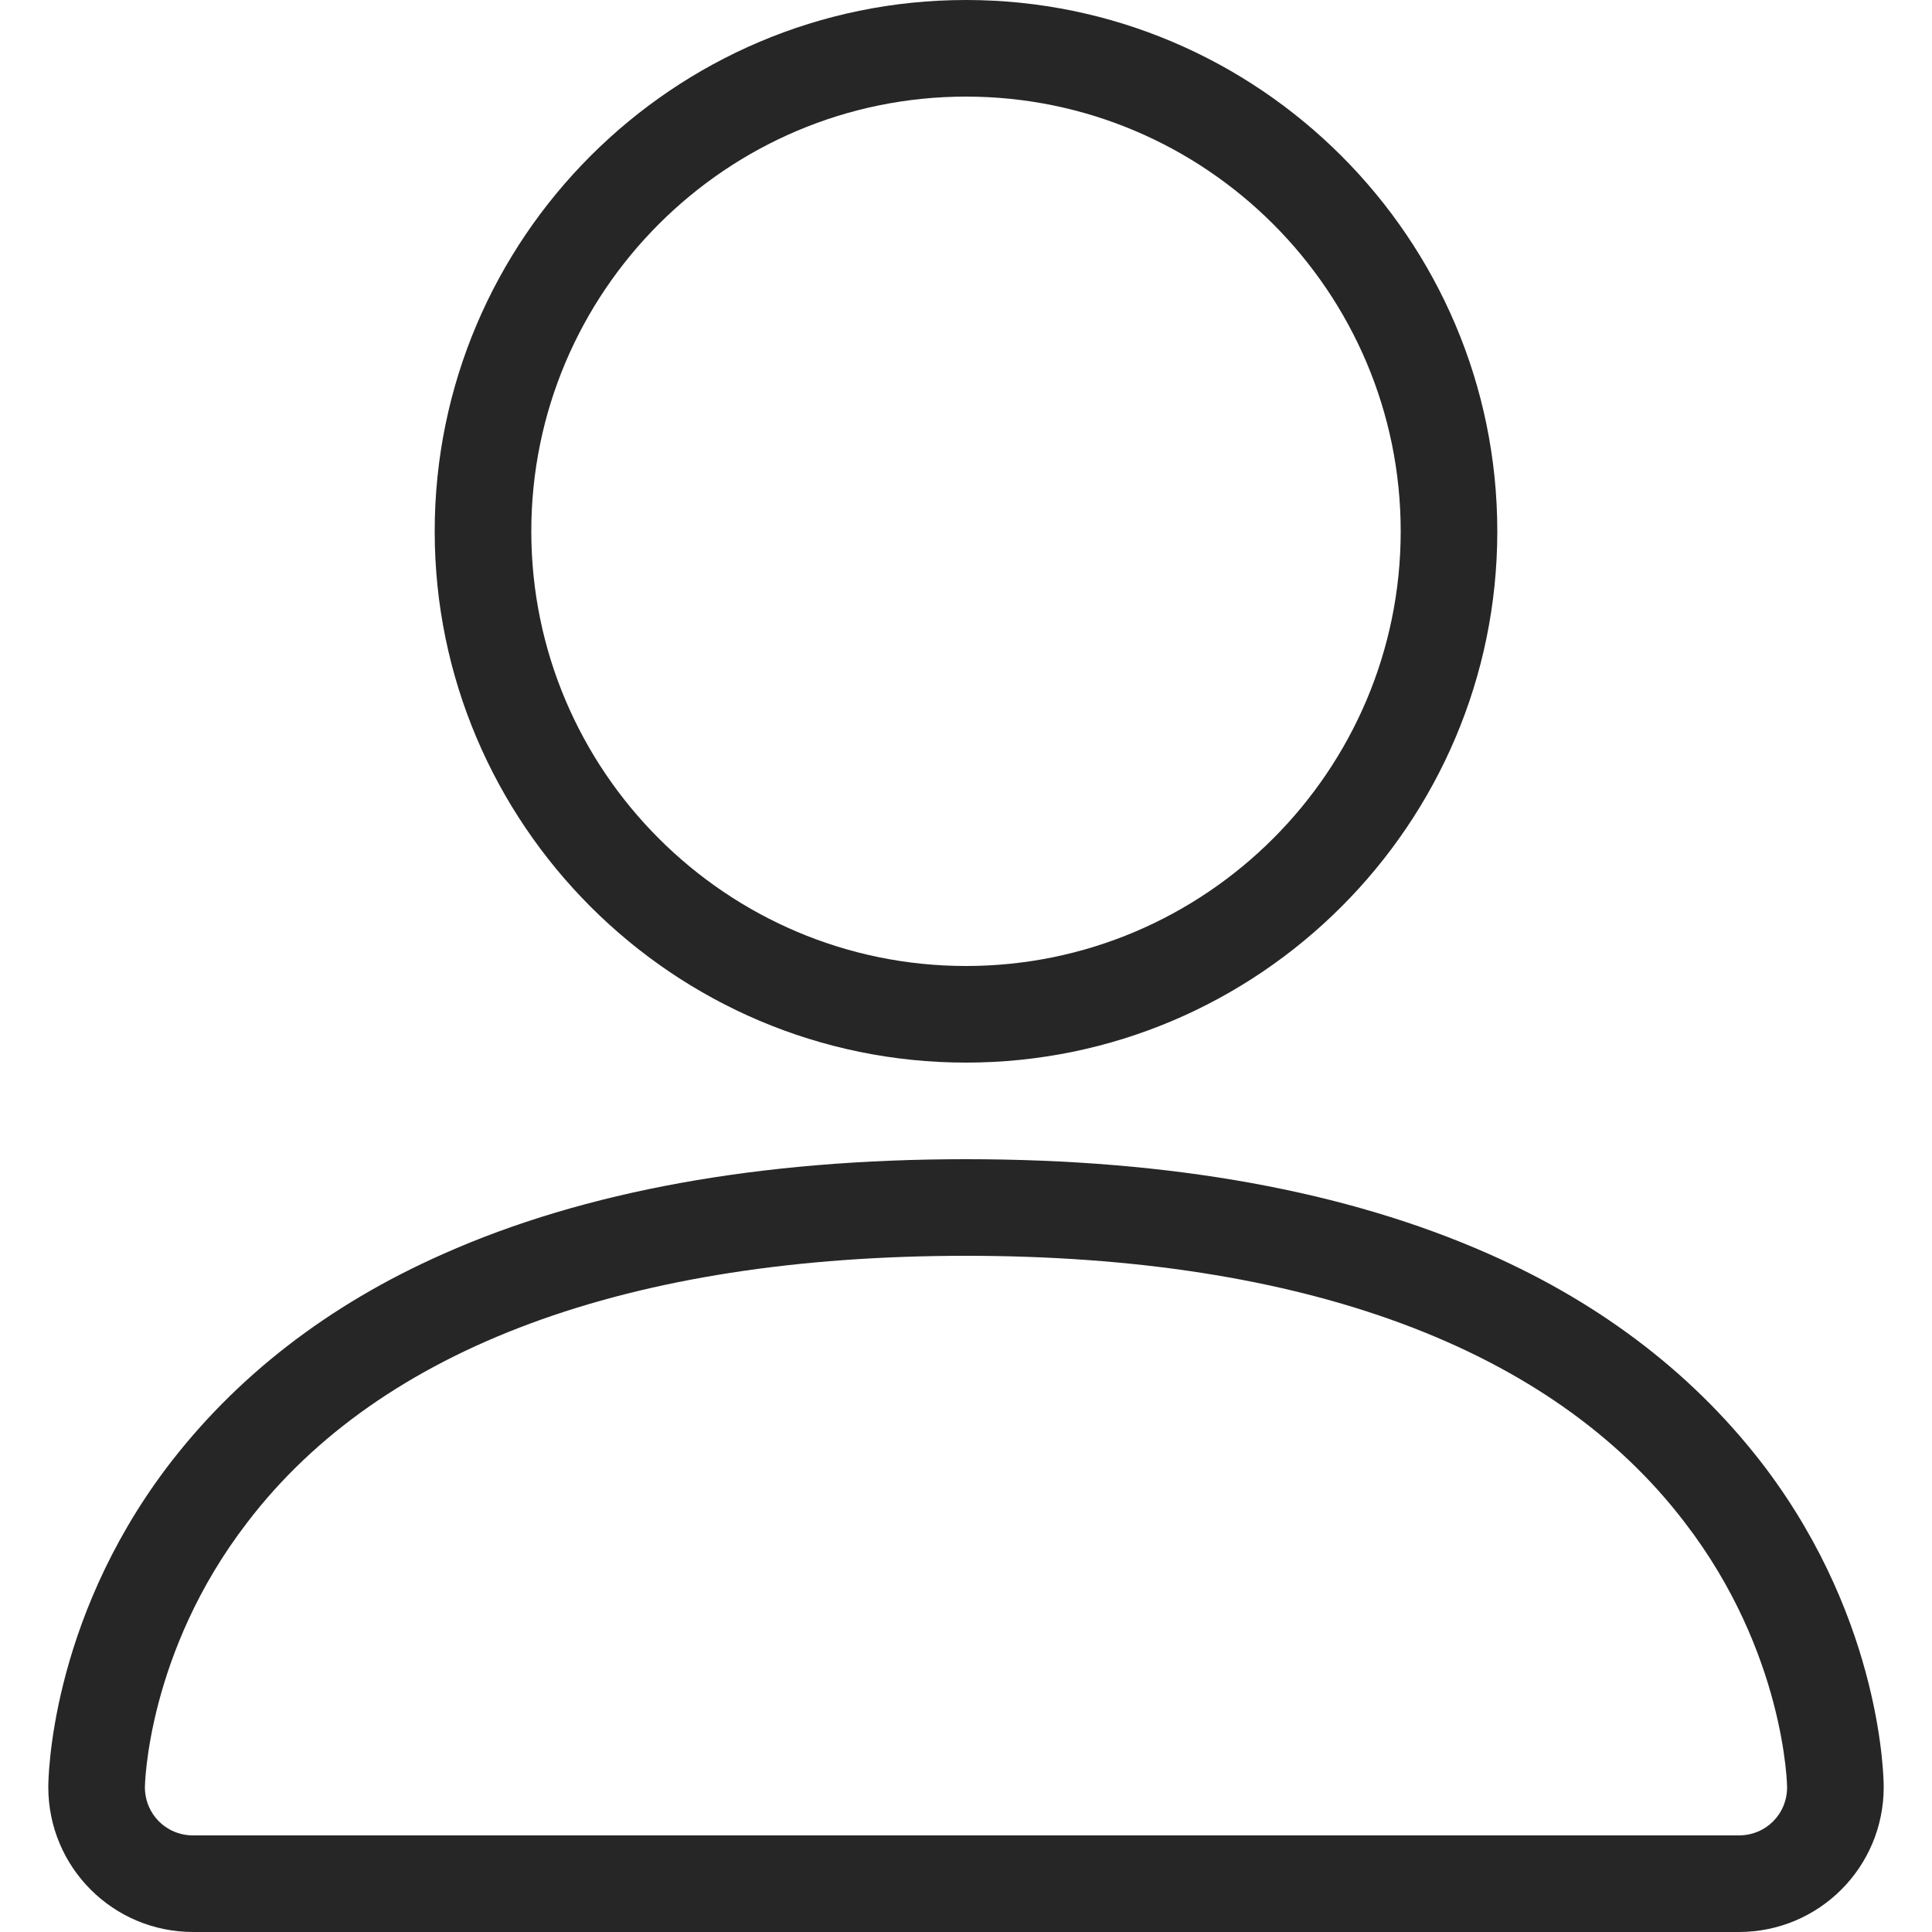
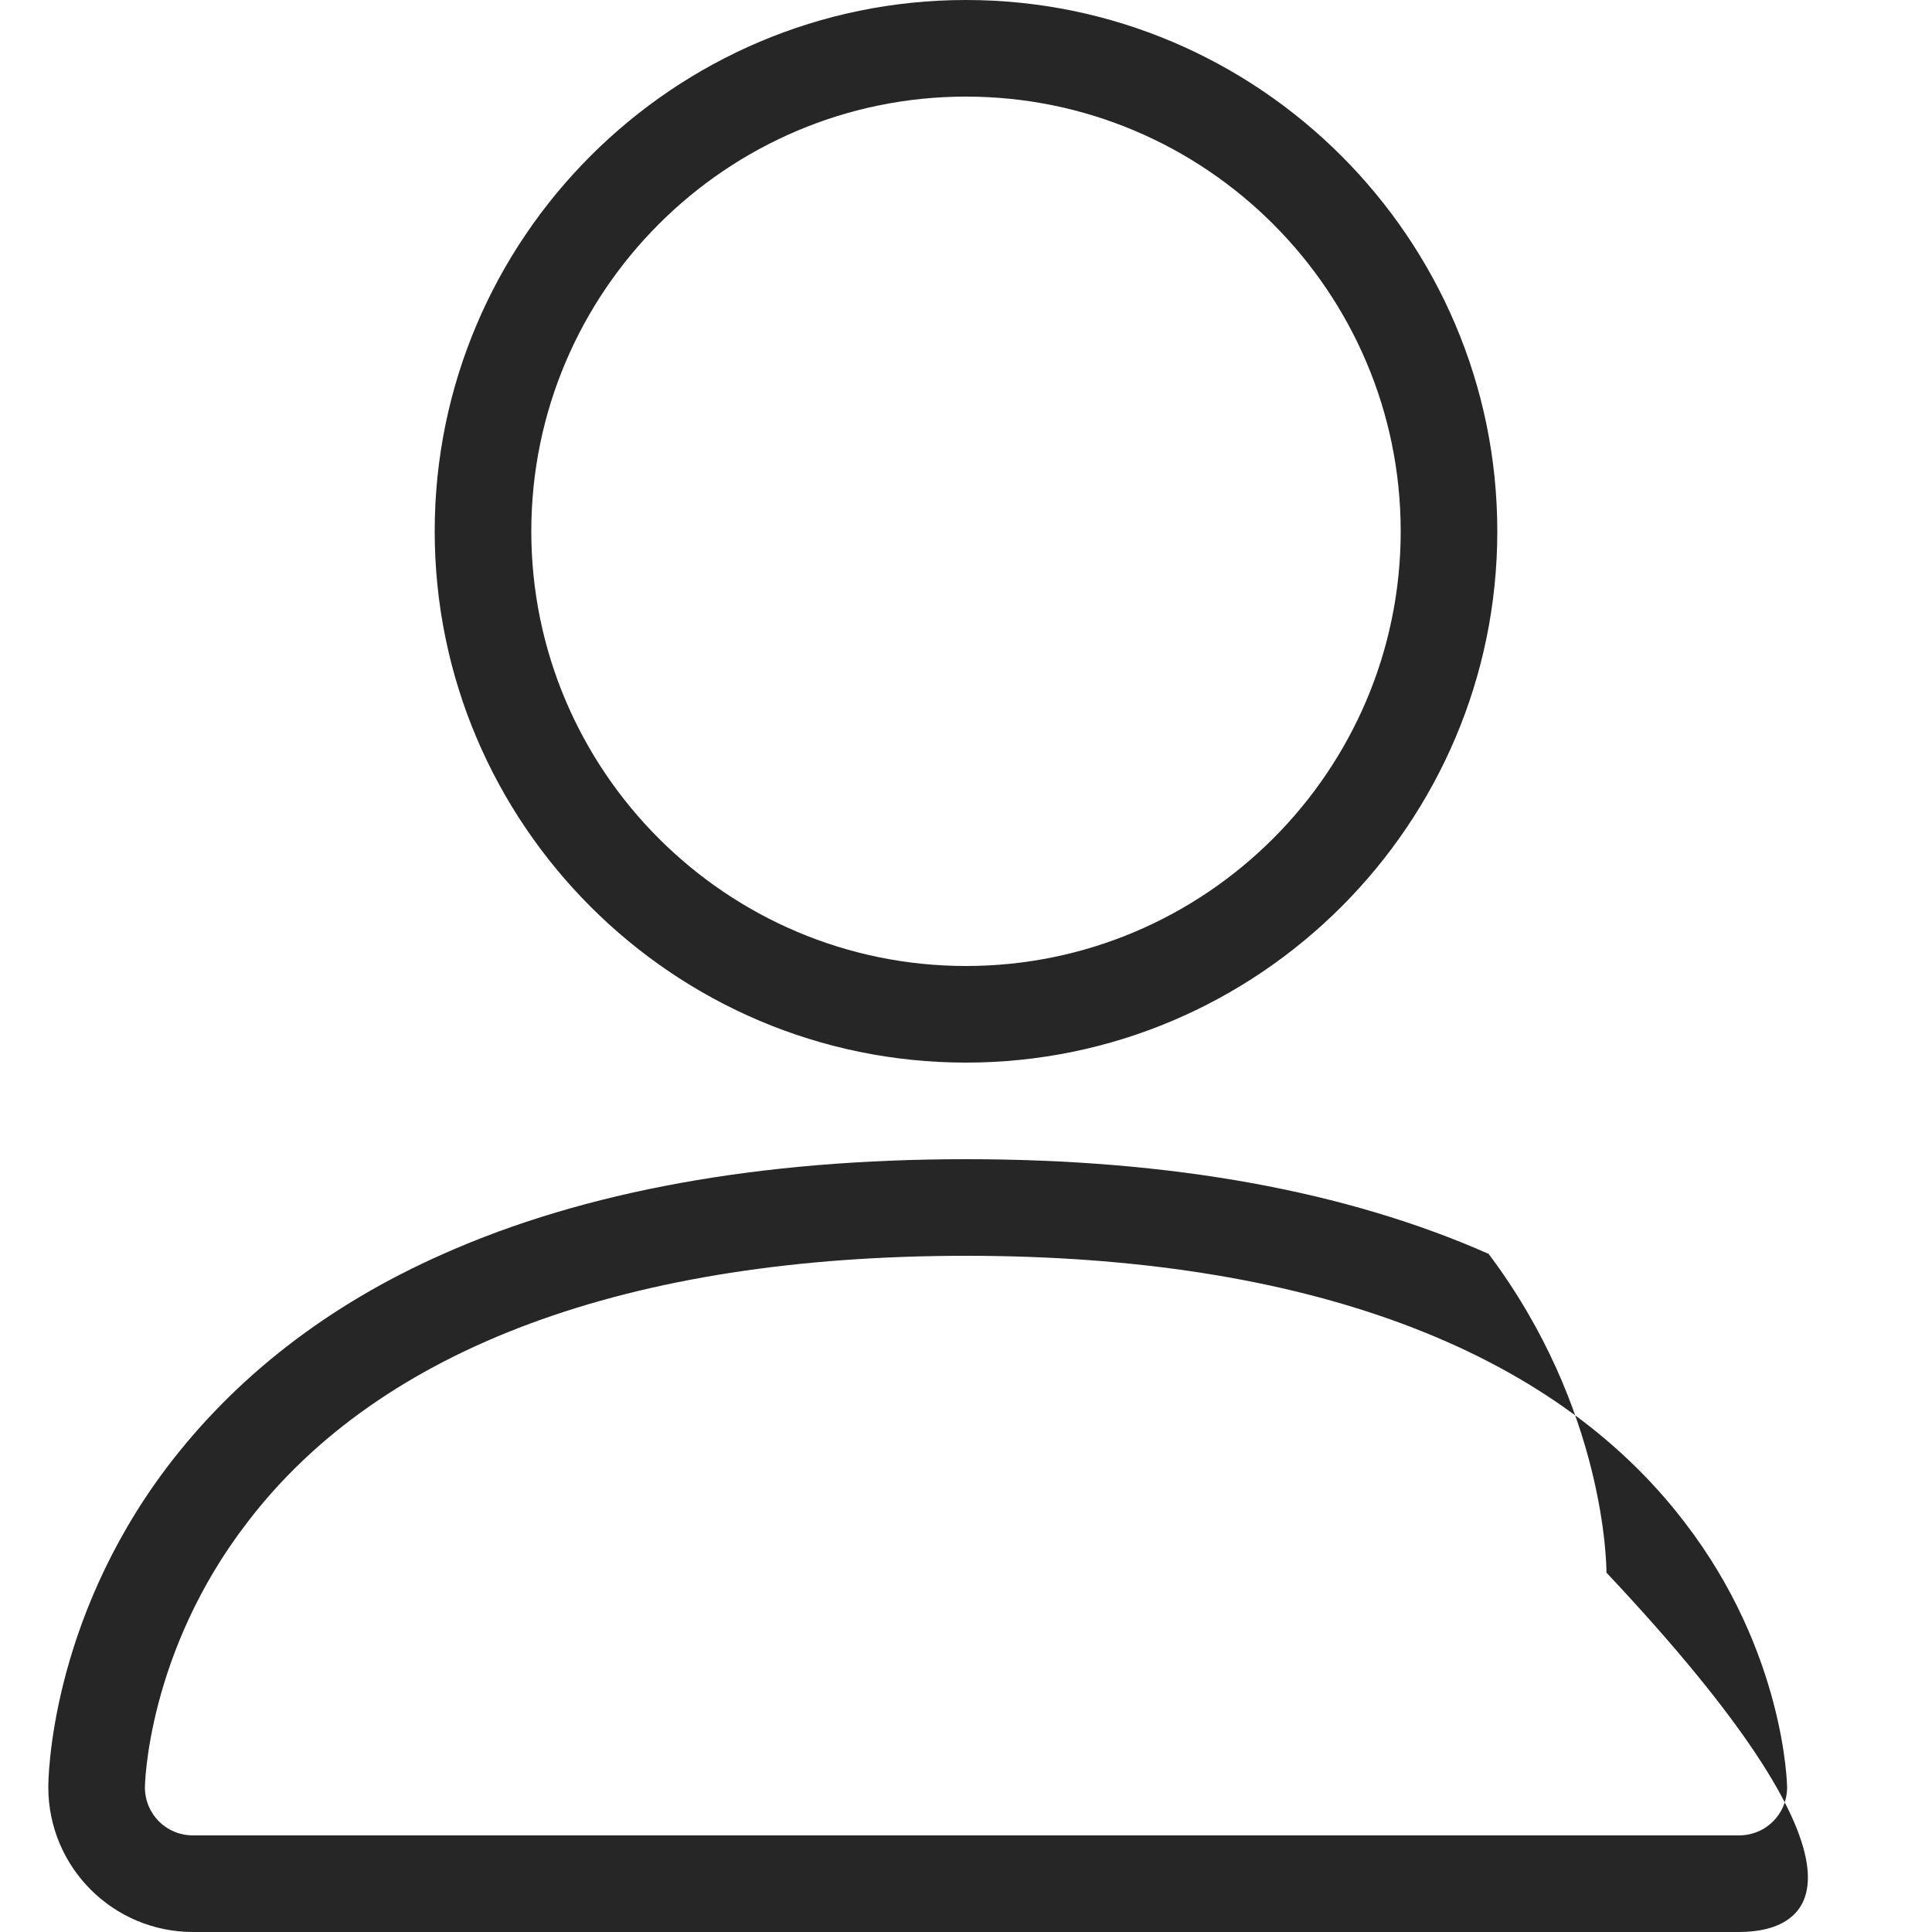
<svg xmlns="http://www.w3.org/2000/svg" version="1.1" id="图层_1" x="0px" y="0px" viewBox="0 0 200 200" style="enable-background:new 0 0 200 200;" xml:space="preserve">
  <style type="text/css">
	.st0{opacity:0.85;}
</style>
-   <path class="st0" d="M100,110c-30.3,0-55-24.7-55-55S69.7,0,100,0s55,24.7,55,55S130.3,110,100,110z M100,10c-24.8,0-45,20.2-45,45  s20.2,45,45,45s45-20.2,45-45S124.8,10,100,10z M180,200H20c-8.3,0-15-6.7-15-15c0-0.7,0.1-16.9,12.2-33  c7.1-9.4,16.7-16.9,28.7-22.2c14.6-6.5,32.8-9.8,54.1-9.8s39.4,3.3,54.1,9.8c12,5.3,21.6,12.8,28.7,22.2  c12.1,16.1,12.2,32.3,12.2,33C195,193.3,188.3,200,180,200z M100,130c-34.9,0-60.6,9.5-74.4,27.6C15.2,171.1,15,184.9,15,185  c0,2.8,2.2,5,5,5h160c2.8,0,5-2.2,5-5c0-0.1-0.2-13.9-10.6-27.4C160.6,139.5,134.9,130,100,130z" />
+   <path class="st0" d="M100,110c-30.3,0-55-24.7-55-55S69.7,0,100,0s55,24.7,55,55S130.3,110,100,110z M100,10c-24.8,0-45,20.2-45,45  s20.2,45,45,45s45-20.2,45-45S124.8,10,100,10z M180,200H20c-8.3,0-15-6.7-15-15c0-0.7,0.1-16.9,12.2-33  c7.1-9.4,16.7-16.9,28.7-22.2c14.6-6.5,32.8-9.8,54.1-9.8s39.4,3.3,54.1,9.8c12.1,16.1,12.2,32.3,12.2,33C195,193.3,188.3,200,180,200z M100,130c-34.9,0-60.6,9.5-74.4,27.6C15.2,171.1,15,184.9,15,185  c0,2.8,2.2,5,5,5h160c2.8,0,5-2.2,5-5c0-0.1-0.2-13.9-10.6-27.4C160.6,139.5,134.9,130,100,130z" />
</svg>